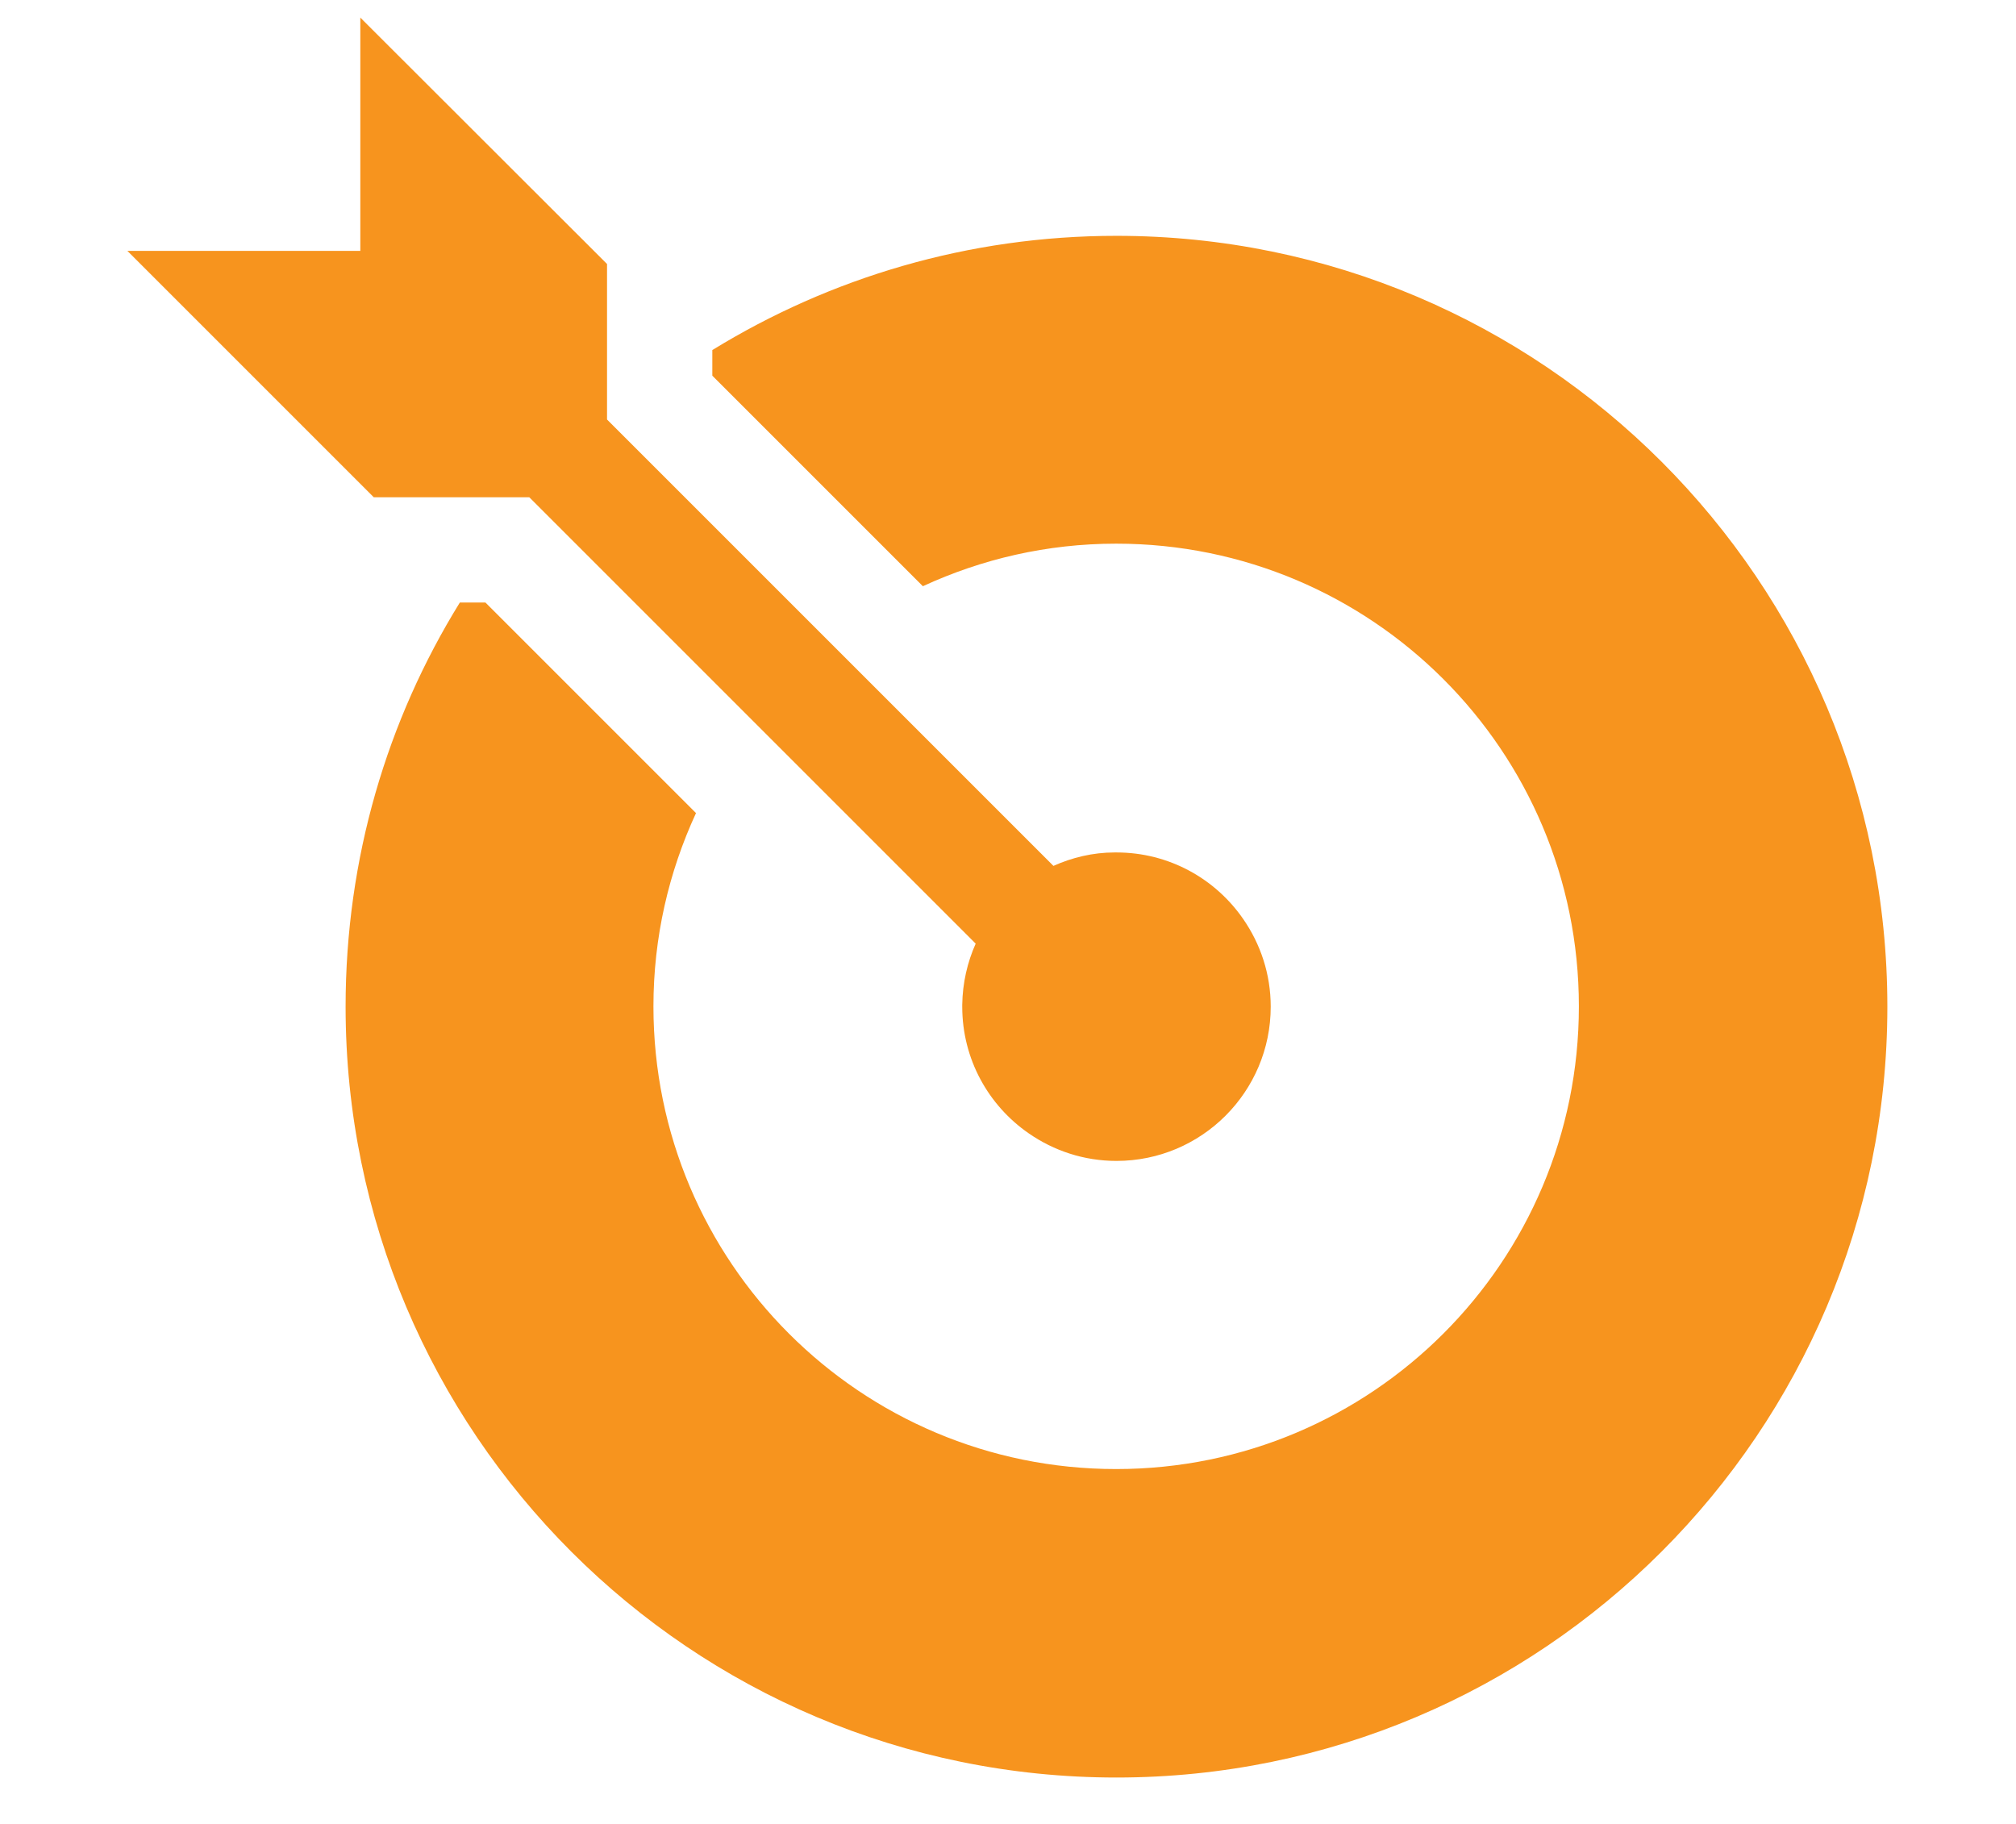
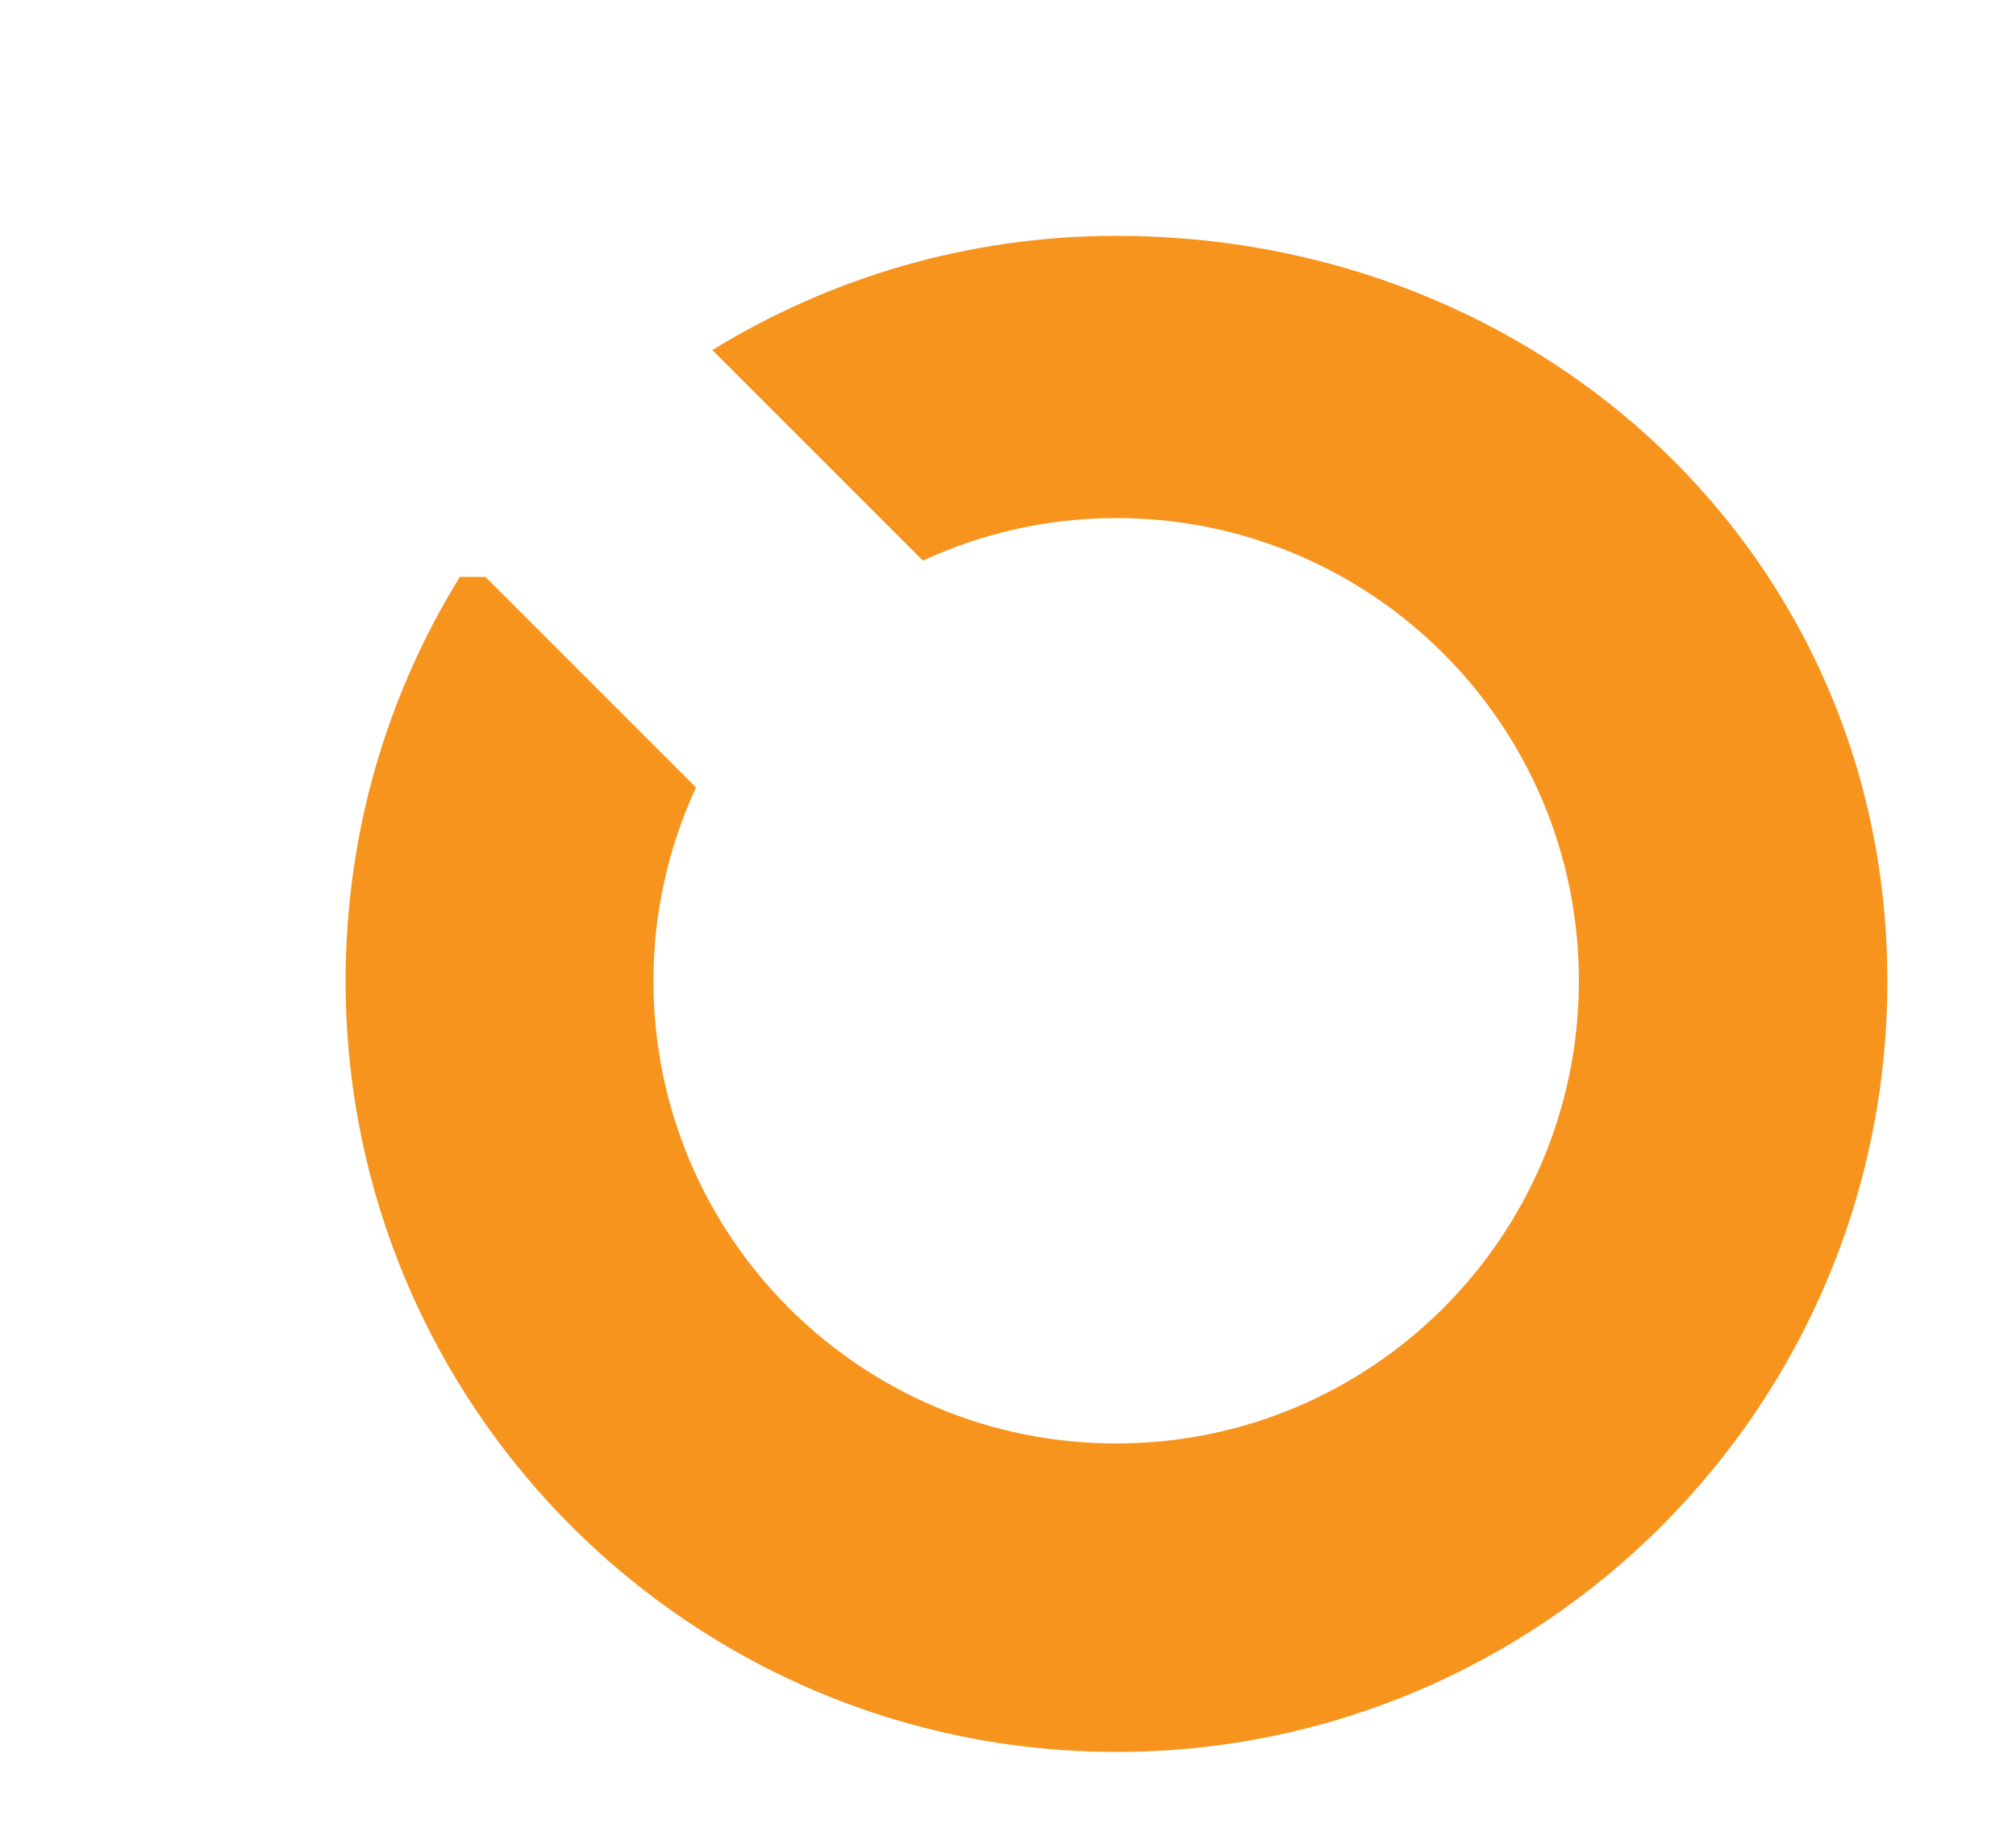
<svg xmlns="http://www.w3.org/2000/svg" id="Layer_4" data-name="Layer 4" viewBox="0 0 63 57">
  <defs>
    <style> .cls-1 { fill: #f7941e; stroke-width: 0px; } </style>
  </defs>
-   <path class="cls-1" d="M34.89,7.37c-4.63,0-8.95,1.31-12.63,3.57v.8l6.58,6.58c1.84-.85,3.88-1.33,6.04-1.33,7.99,0,14.46,6.47,14.46,14.46s-6.47,14.46-14.46,14.46-14.46-6.47-14.46-14.46c0-2.16.48-4.2,1.33-6.04l-6.58-6.58h-.8c-2.27,3.67-3.57,7.99-3.57,12.63,0,13.31,10.79,24.09,24.09,24.09s24.09-10.79,24.09-24.09S48.19,7.37,34.89,7.37Z" />
-   <path class="cls-1" d="M16.54,15.54l.15.15,6.84,6.84,6.96,6.96c-.26.58-.41,1.23-.42,1.91v.06c0,1.64.82,3.09,2.08,3.96.78.54,1.72.86,2.74.86,2.66,0,4.82-2.16,4.82-4.82,0-1.02-.32-1.96-.86-2.74-.87-1.26-2.32-2.08-3.96-2.08h-.06c-.68,0-1.33.16-1.91.42l-6.96-6.96-6.84-6.84-.15-.15v-4.86L11.26.55v7.29H3.98l7.7,7.7h4.86Z" />
+   <path class="cls-1" d="M34.89,7.37c-4.63,0-8.95,1.31-12.63,3.57l6.58,6.58c1.84-.85,3.88-1.33,6.04-1.33,7.99,0,14.46,6.47,14.46,14.46s-6.47,14.46-14.46,14.46-14.46-6.47-14.46-14.46c0-2.16.48-4.2,1.33-6.04l-6.58-6.58h-.8c-2.27,3.67-3.57,7.99-3.57,12.63,0,13.31,10.79,24.09,24.09,24.09s24.09-10.79,24.09-24.09S48.19,7.37,34.89,7.37Z" />
</svg>